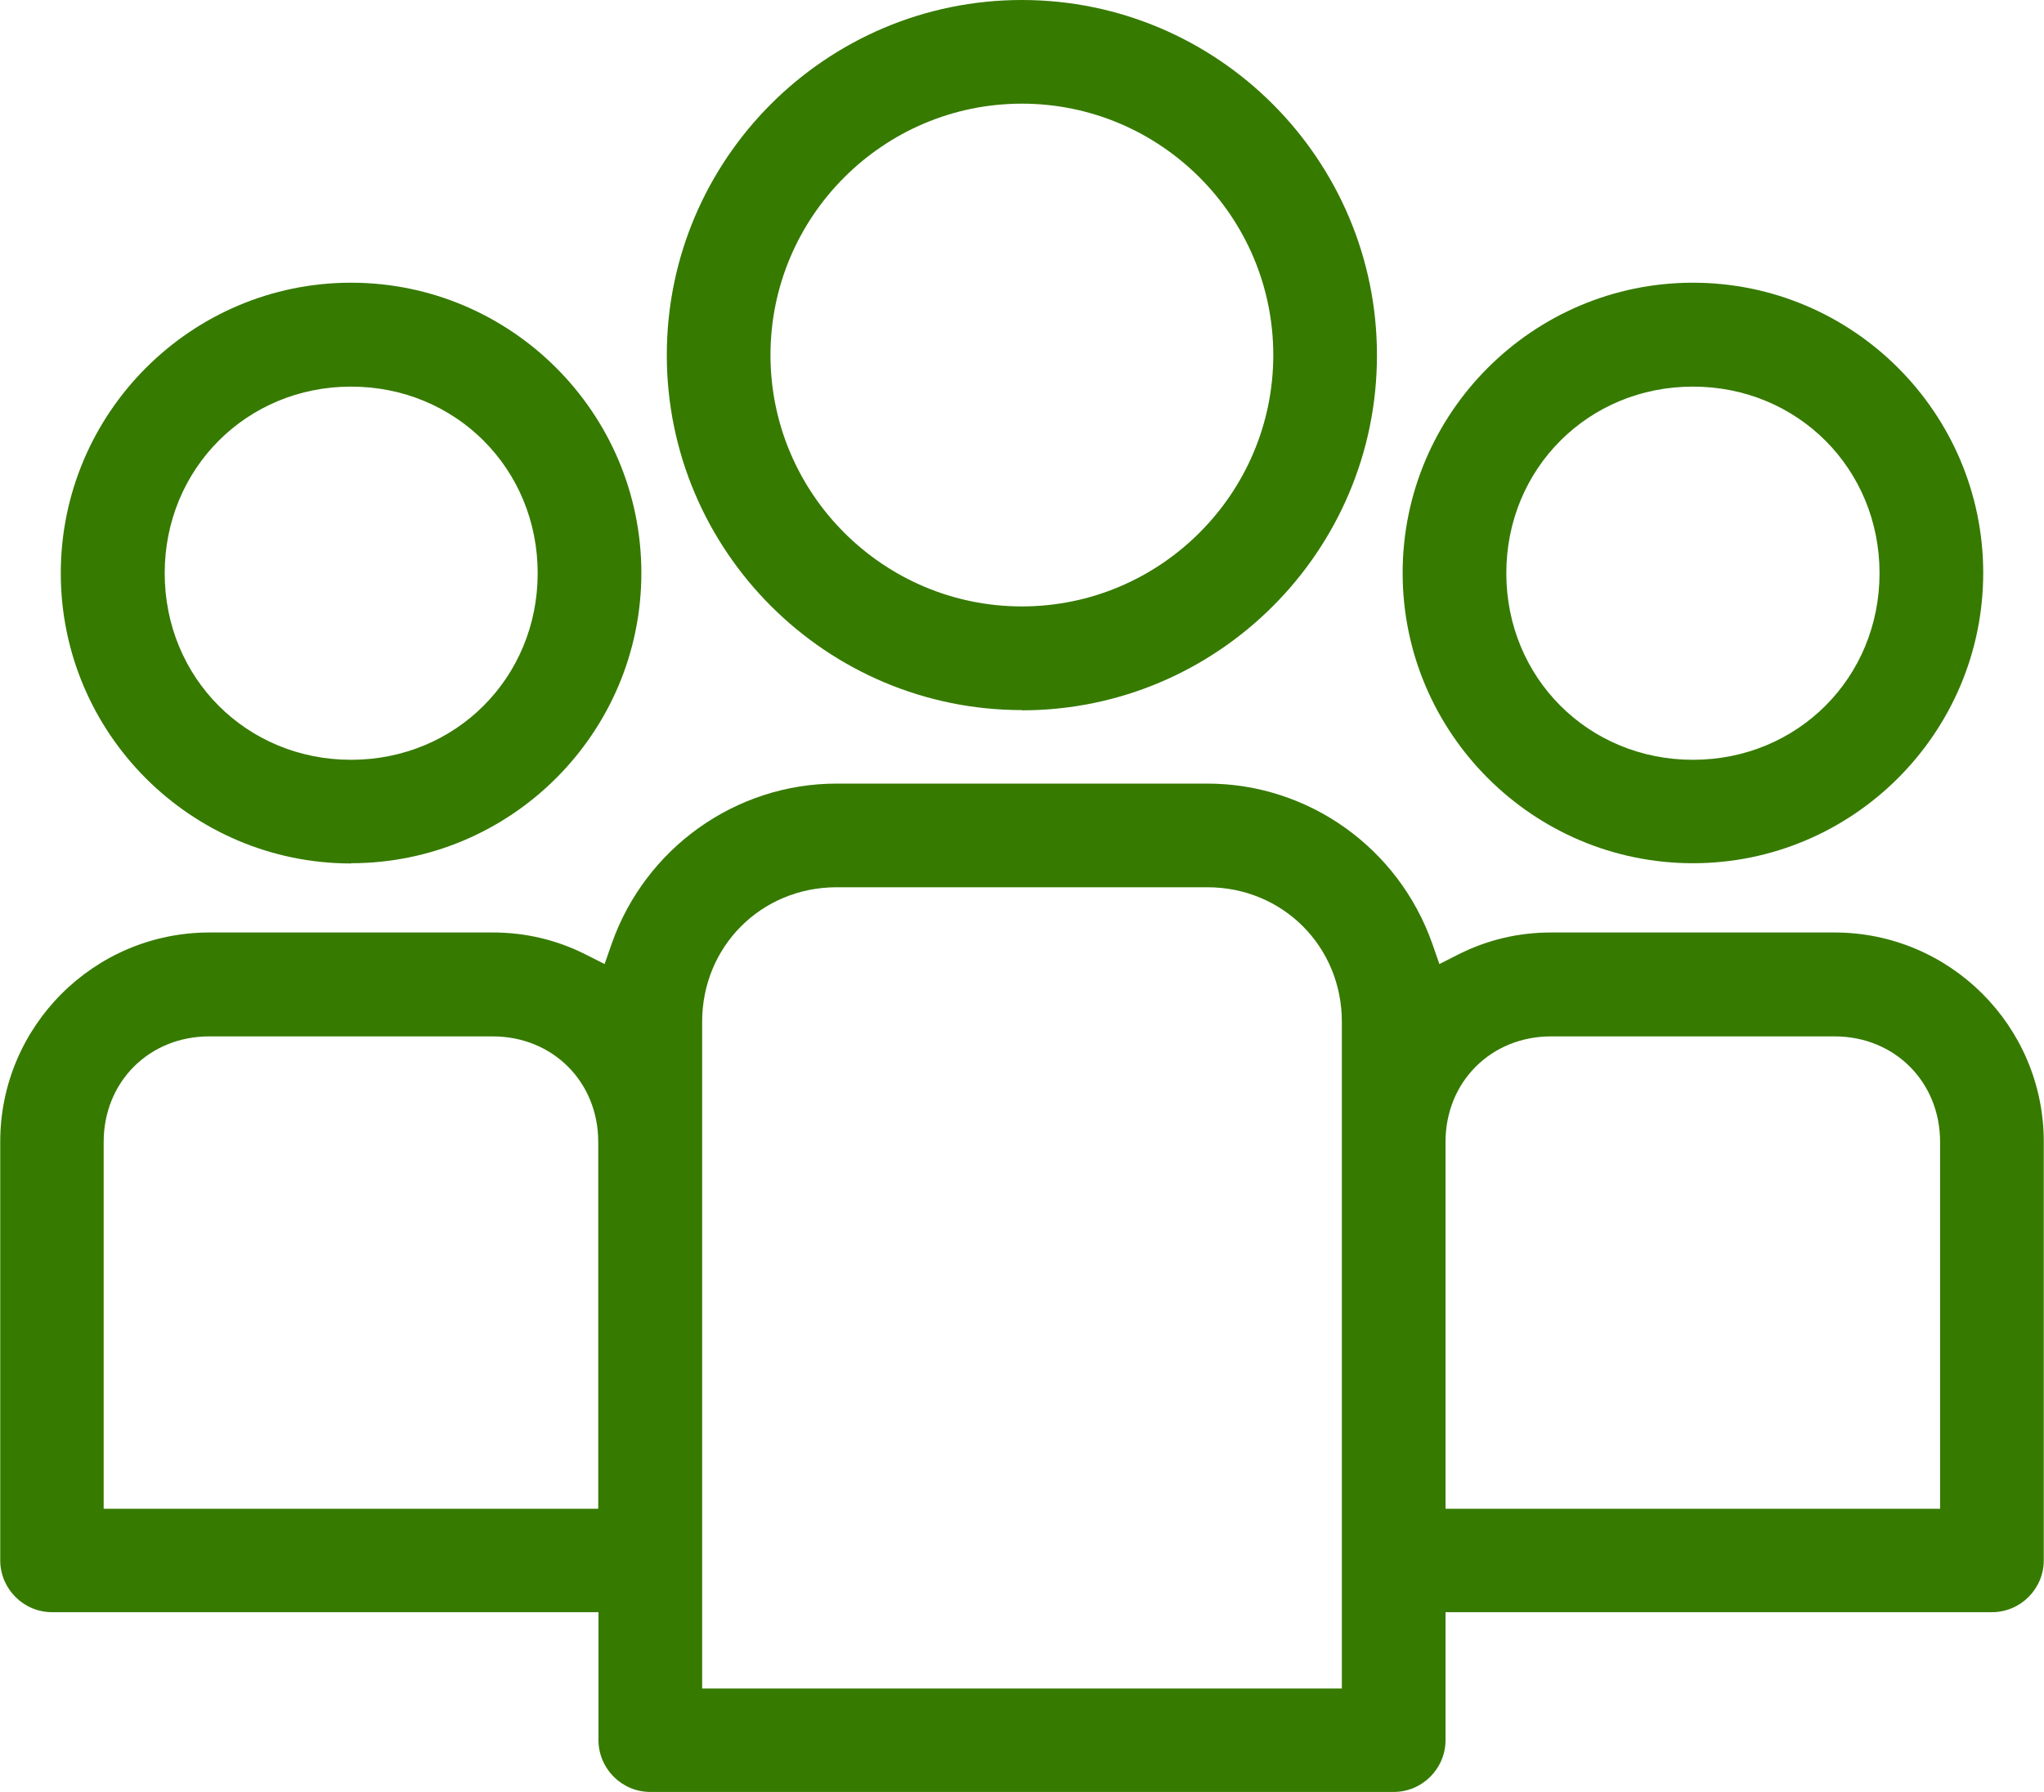
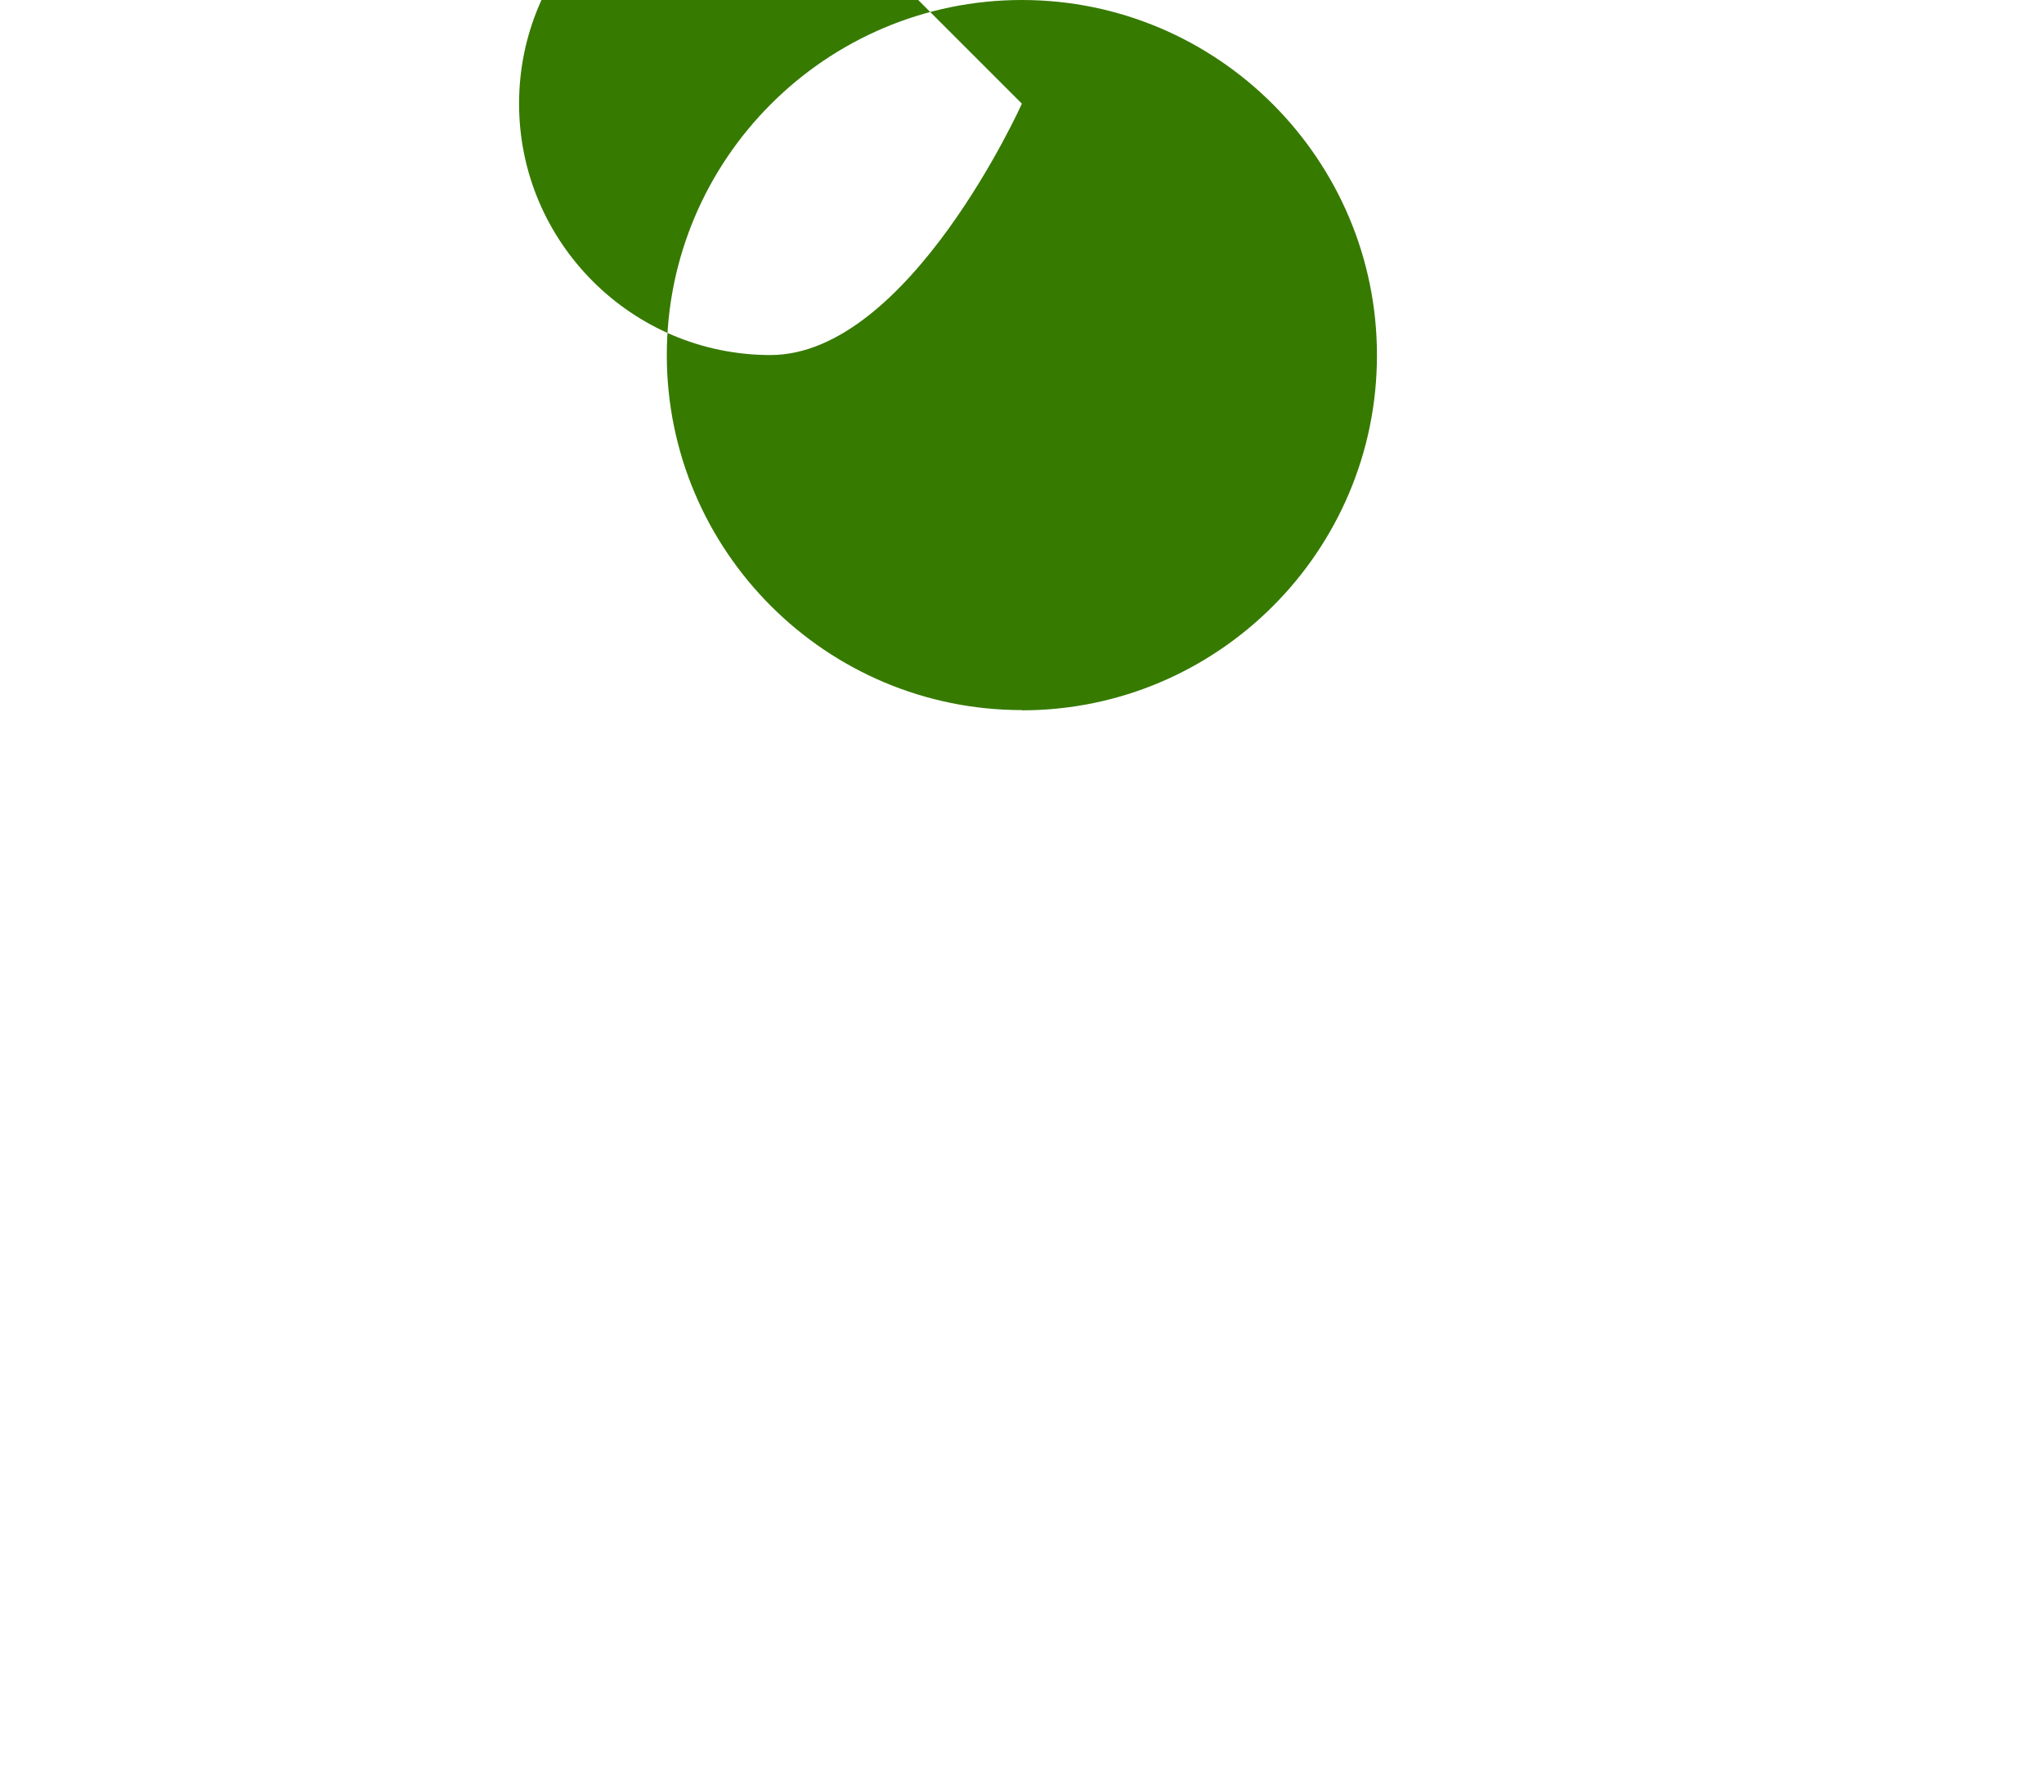
<svg xmlns="http://www.w3.org/2000/svg" id="Layer_2" viewBox="0 0 86.75 76.07">
  <defs>
    <style>
      .cls-1 {
        fill: #367a00;
      }
    </style>
  </defs>
  <g id="Layer_1-2" data-name="Layer_1">
    <g>
-       <path class="cls-1" d="M43.37,30.15c8.31,0,15.07-6.76,15.07-15.07S51.68,0,43.37,0s-15.07,6.76-15.07,15.07,6.76,15.07,15.07,15.07ZM43.37,4.4c5.88,0,10.67,4.79,10.67,10.67s-4.79,10.67-10.67,10.67-10.67-4.79-10.67-10.67,4.79-10.67,10.67-10.67Z" />
-       <path class="cls-1" d="M71.85,36.64c6.79,0,12.32-5.53,12.32-12.32s-5.53-12.32-12.32-12.32-12.32,5.53-12.32,12.32,5.53,12.32,12.32,12.32ZM71.85,16.41c4.44,0,7.92,3.48,7.92,7.92s-3.48,7.92-7.92,7.92-7.92-3.48-7.92-7.92,3.48-7.92,7.92-7.92Z" />
-       <path class="cls-1" d="M77.86,39.58h-12.03c-1.38,0-2.7.31-3.93.93l-.81.41-.3-.86c-1.43-4.07-5.26-6.8-9.55-6.8h-15.73c-4.28,0-8.12,2.73-9.55,6.8l-.3.86-.81-.41c-1.23-.62-2.56-.93-3.93-.93h-12.03c-4.9,0-8.88,3.98-8.88,8.88v17.77c0,1.21.99,2.2,2.2,2.2h23.19v5.43c0,1.21.99,2.2,2.2,2.2h31.55c1.21,0,2.2-.99,2.2-2.2v-5.43h23.19c1.21,0,2.2-.99,2.2-2.2v-17.77c0-4.9-3.98-8.88-8.88-8.88ZM25.4,64.04H4.4v-15.57c0-2.55,1.93-4.48,4.48-4.48h12.03c2.55,0,4.48,1.93,4.48,4.48v15.57ZM56.95,71.67h-27.15v-28.3c0-3.2,2.51-5.71,5.71-5.71h15.73c3.2,0,5.71,2.51,5.71,5.71v28.3ZM82.34,64.04h-20.99v-15.57c0-2.55,1.93-4.48,4.48-4.48h12.03c2.55,0,4.48,1.93,4.48,4.48v15.57Z" />
-       <path class="cls-1" d="M14.9,36.64c6.79,0,12.32-5.53,12.32-12.32s-5.53-12.32-12.32-12.32S2.58,17.53,2.58,24.33s5.53,12.32,12.32,12.32ZM14.9,16.41c4.44,0,7.92,3.48,7.92,7.92s-3.48,7.92-7.92,7.92-7.91-3.48-7.91-7.92,3.48-7.92,7.91-7.92Z" />
+       <path class="cls-1" d="M43.37,30.15c8.31,0,15.07-6.76,15.07-15.07S51.68,0,43.37,0s-15.07,6.76-15.07,15.07,6.76,15.07,15.07,15.07ZM43.37,4.4s-4.79,10.67-10.67,10.67-10.67-4.79-10.67-10.67,4.79-10.67,10.67-10.67Z" />
    </g>
  </g>
</svg>